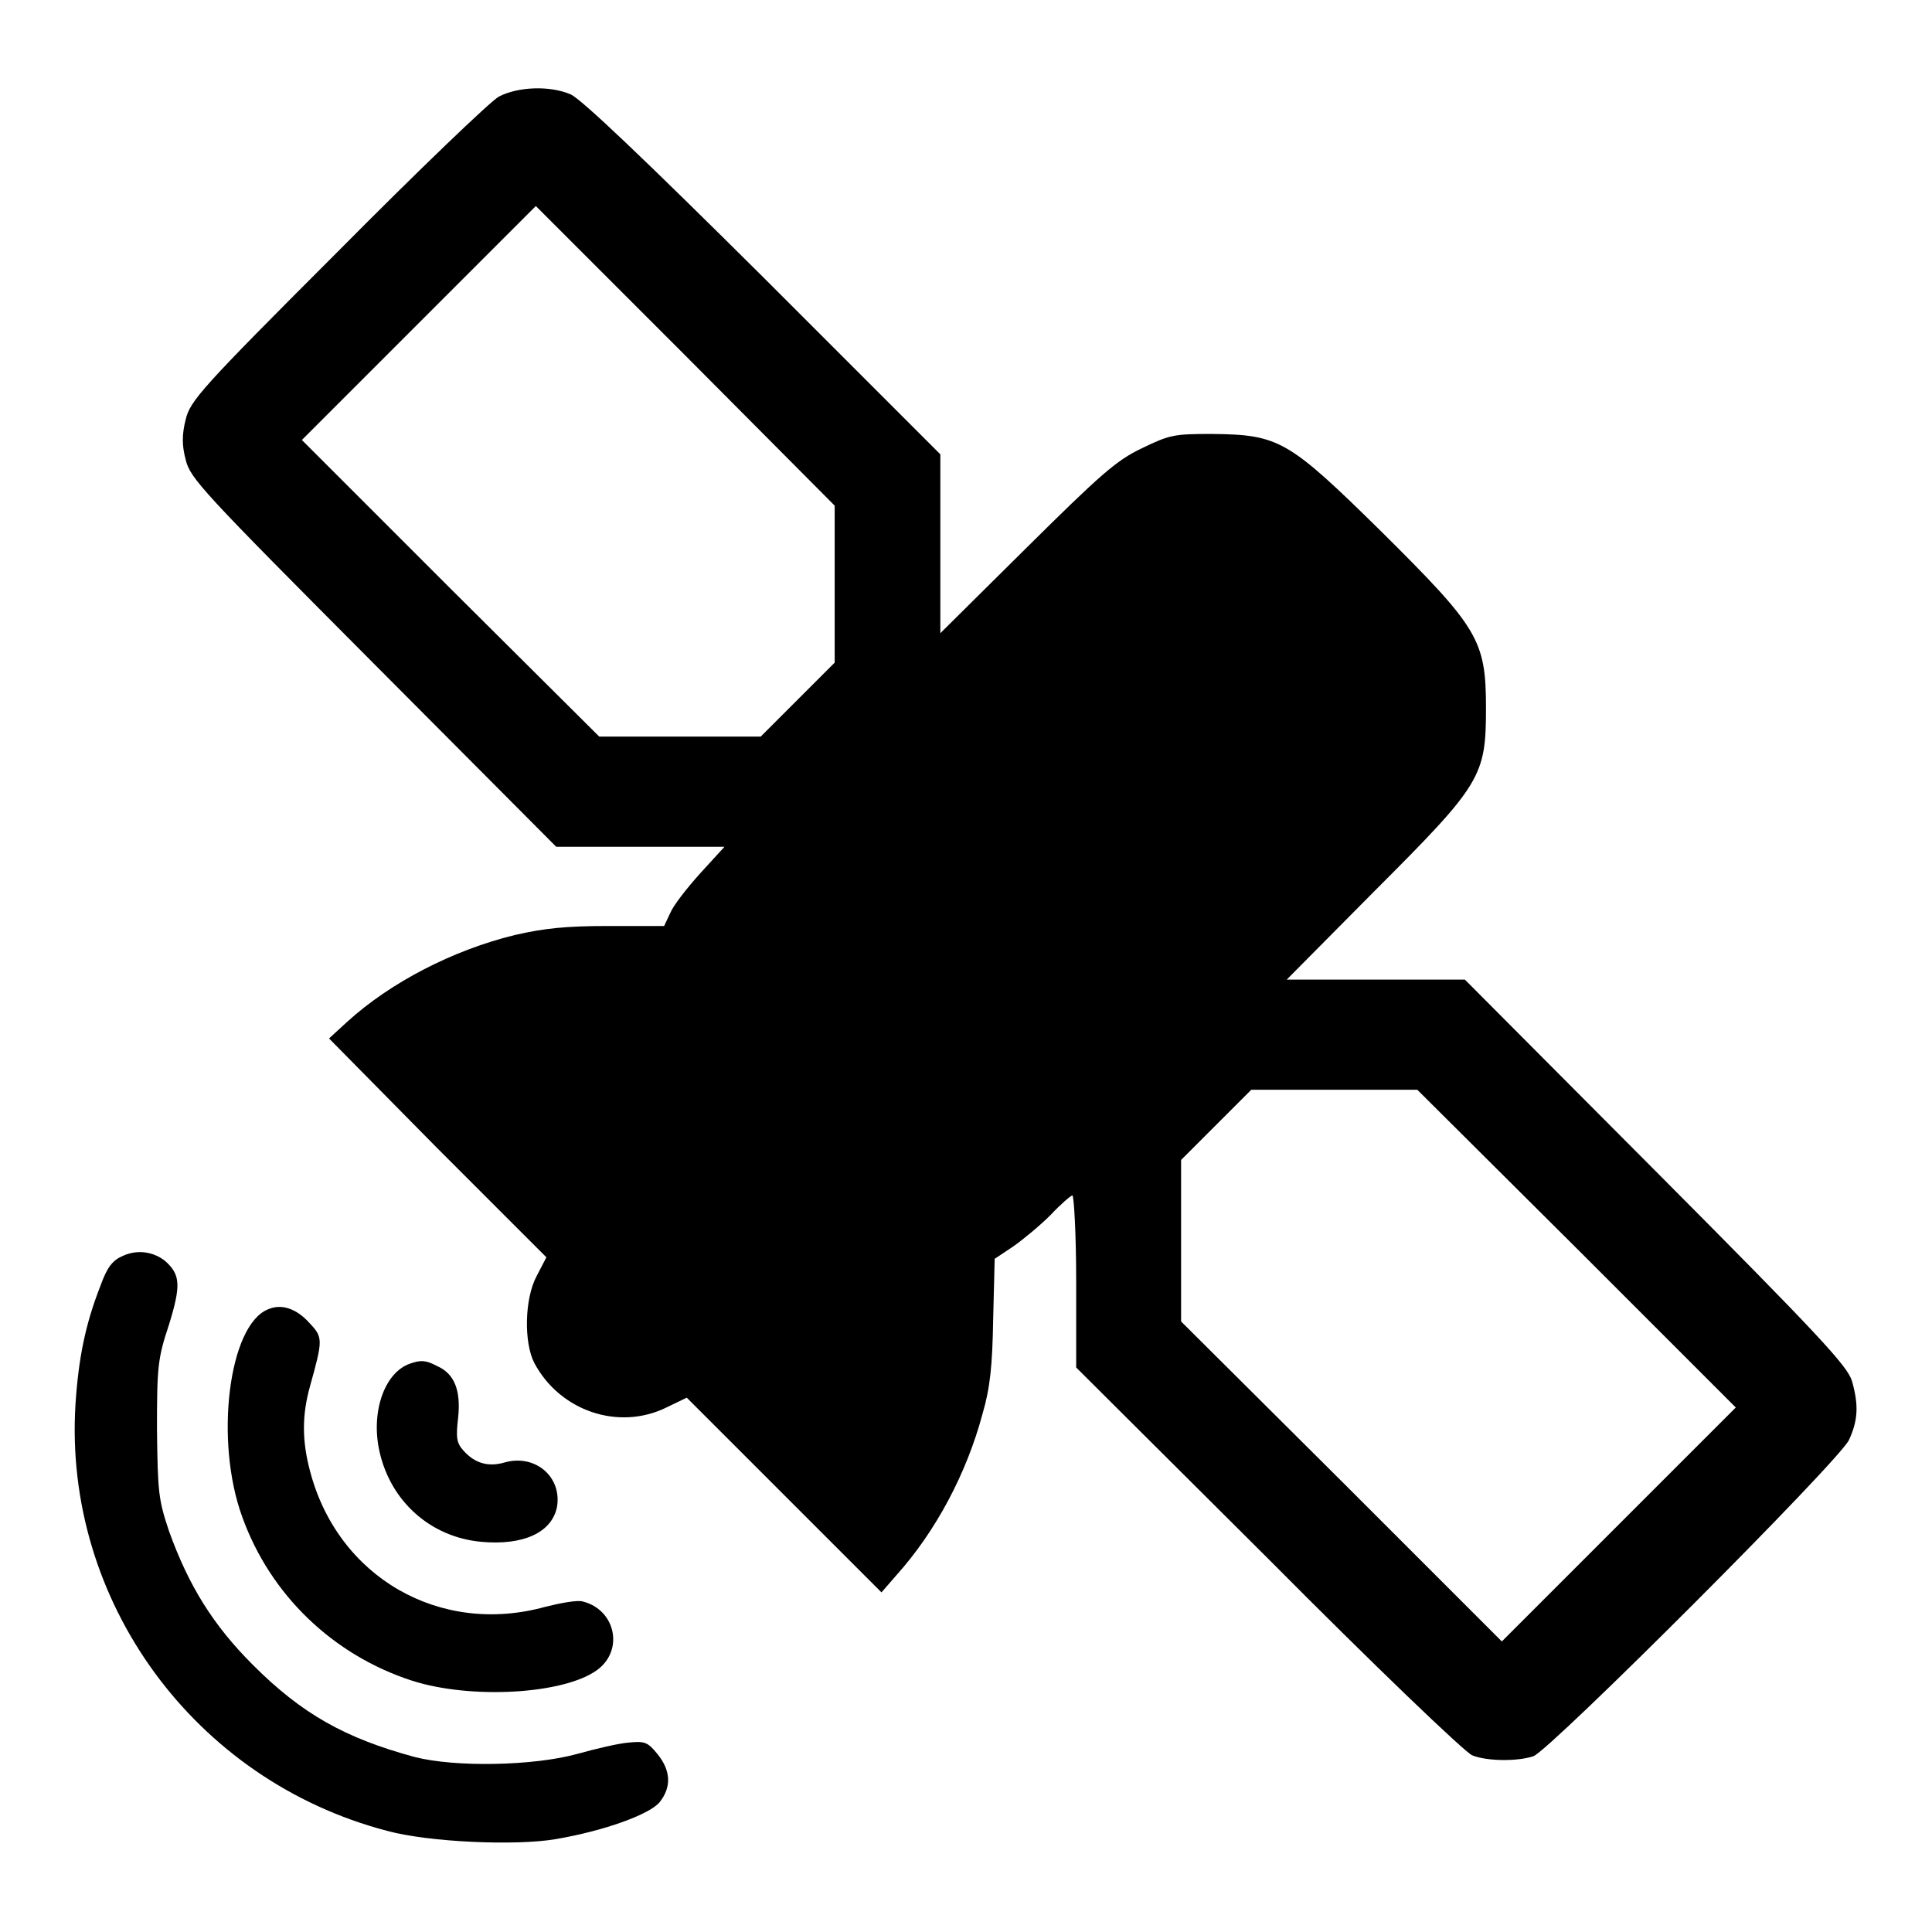
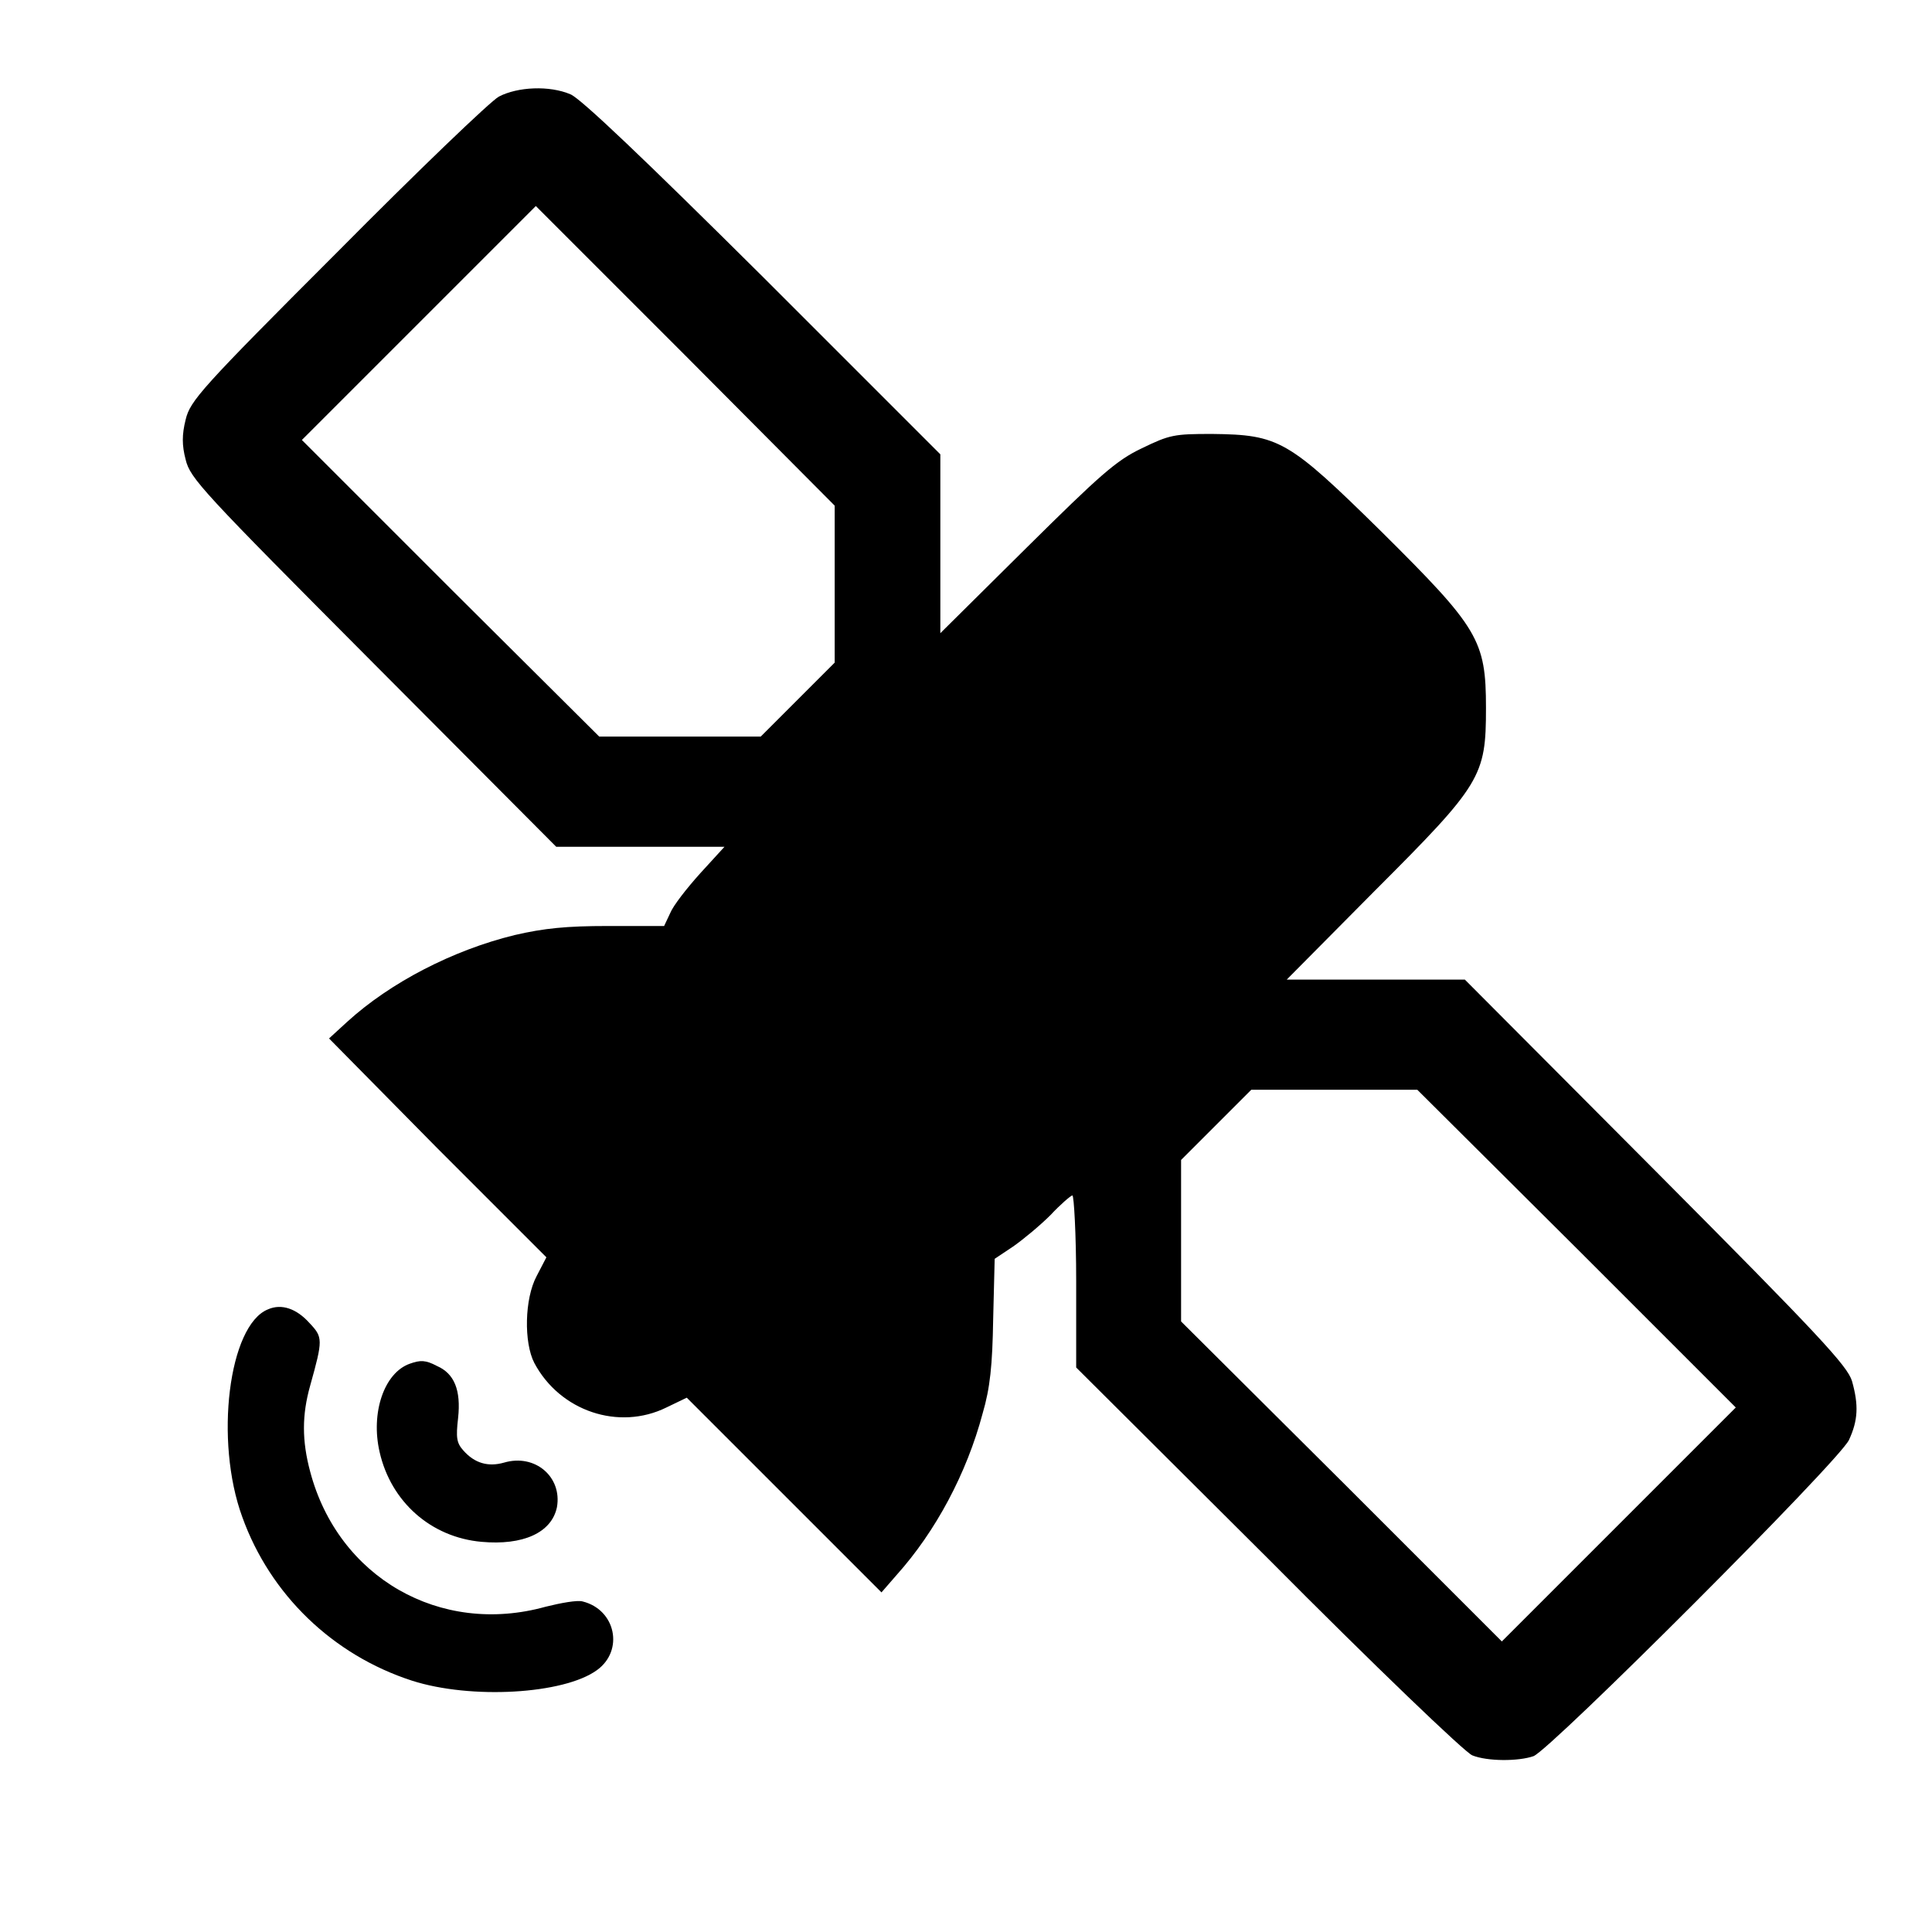
<svg xmlns="http://www.w3.org/2000/svg" version="1.1" x="0px" y="0px" viewBox="0 0 256 256" enable-background="new 0 0 256 256" xml:space="preserve">
  <g>
    <g>
      <g>
        <path fill="#000000" d="M66.1,12.8c-1.1,0.6-10.7,9.8-21.4,20.6C26.6,51.5,25.2,53.1,24.6,55.6c-0.5,2-0.5,3.4,0,5.3c0.6,2.5,2.2,4.2,24.9,27l24.2,24.3h11.1h11.2l-3.2,3.5c-1.8,2-3.6,4.3-4,5.3l-0.8,1.7h-7.4c-5.6,0-8.5,0.3-12.4,1.2c-8.2,2-16.5,6.3-22.2,11.5l-2.4,2.2L58,152.2l14.4,14.4l-1.3,2.5c-1.6,3-1.7,8.8-0.3,11.5c3.4,6.4,11.2,9,17.5,5.9l2.7-1.3l12.9,12.9l12.9,12.9l2-2.3c5.2-5.8,9.3-13.5,11.4-21.4c1-3.4,1.3-6.4,1.4-12.5l0.2-8l2.4-1.6c1.3-0.9,3.6-2.8,5-4.2c1.3-1.4,2.7-2.6,2.9-2.6c0.2,0,0.5,5.1,0.5,11.4v11.4l25.5,25.4c13.9,14,26.1,25.7,27,26c2,0.8,6.1,0.8,8.1,0.1c2.3-0.9,40.5-39.1,41.8-41.9c1.2-2.6,1.3-4.6,0.4-7.8c-0.6-2-4.4-6.1-26-27.8l-25.3-25.4h-11.8h-11.8l11.6-11.7c14.2-14.2,14.8-15.2,14.8-24.3c0-9-1-10.6-13.9-23.4c-12.3-12.1-13.5-12.8-22.4-12.9c-5,0-5.6,0.1-9.3,1.9c-3.4,1.6-5.6,3.6-15.3,13.2l-11.4,11.3V72V60.2l-23.4-23.4C85.3,21,77,13.1,75.6,12.5C72.8,11.3,68.6,11.5,66.1,12.8z M110.6,77.4v10.4l-4.9,4.9l-4.9,4.9H90H79.4L59.7,78L40,58.3l15.5-15.5l15.5-15.5l19.8,19.8L110.6,67L110.6,77.4L110.6,77.4z M208.9,165.4l21.1,21.1l-15.5,15.5l-15.5,15.5l-21.2-21.2l-21.3-21.2v-10.7v-10.7l4.6-4.6l4.7-4.7h11h11L208.9,165.4z" />
-         <path fill="#000000" d="M16.3,166.4c-1.4,0.6-2.1,1.5-3,4c-2,5.1-2.9,9.6-3.3,15.7c-1.6,26,15.7,49.8,41.3,56.5c5.5,1.5,17,2,22.3,1.1c6.5-1.1,12.5-3.3,13.8-4.9c1.6-2,1.5-4.2-0.3-6.4c-1.3-1.6-1.7-1.7-3.8-1.5c-1.3,0.1-4.3,0.8-6.8,1.5c-5.8,1.6-16.2,1.8-21.6,0.4c-9.2-2.5-14.9-5.7-21.4-12.2c-5.3-5.3-8.5-10.5-11.1-17.7c-1.4-4.2-1.5-5.1-1.6-13.5c0-8.3,0.1-9.4,1.6-13.9c1.6-5.2,1.5-6.6-0.5-8.4C20.4,165.9,18.3,165.5,16.3,166.4z" />
        <path fill="#000000" d="M35.5,173.5c-5.2,2.1-7.1,17.4-3.4,27.5c3.7,10.3,12,18.3,22.5,21.7c7.8,2.5,20.1,1.8,24.5-1.4c3.6-2.6,2.5-8-1.9-9.1c-0.7-0.2-2.9,0.2-4.9,0.7c-14,3.9-27.5-3.9-31.2-17.9c-1.1-4.1-1.1-7.5,0-11.4c1.7-6.1,1.7-6.4-0.1-8.3C39.3,173.4,37.3,172.7,35.5,173.5z" />
        <path fill="#000000" d="M54.3,180.7c-3.4,1.2-5.2,6.5-4,11.7c1.5,6.6,6.8,11.3,13.5,11.9c5.5,0.5,9.3-1.2,10-4.6c0.7-4-2.9-7.1-7-5.9c-2.1,0.6-3.9,0.1-5.4-1.6c-0.9-1-1-1.7-0.7-4.3c0.4-3.7-0.5-5.9-2.8-6.9C56.4,180.2,55.7,180.2,54.3,180.7z" />
      </g>
    </g>
  </g>
</svg>